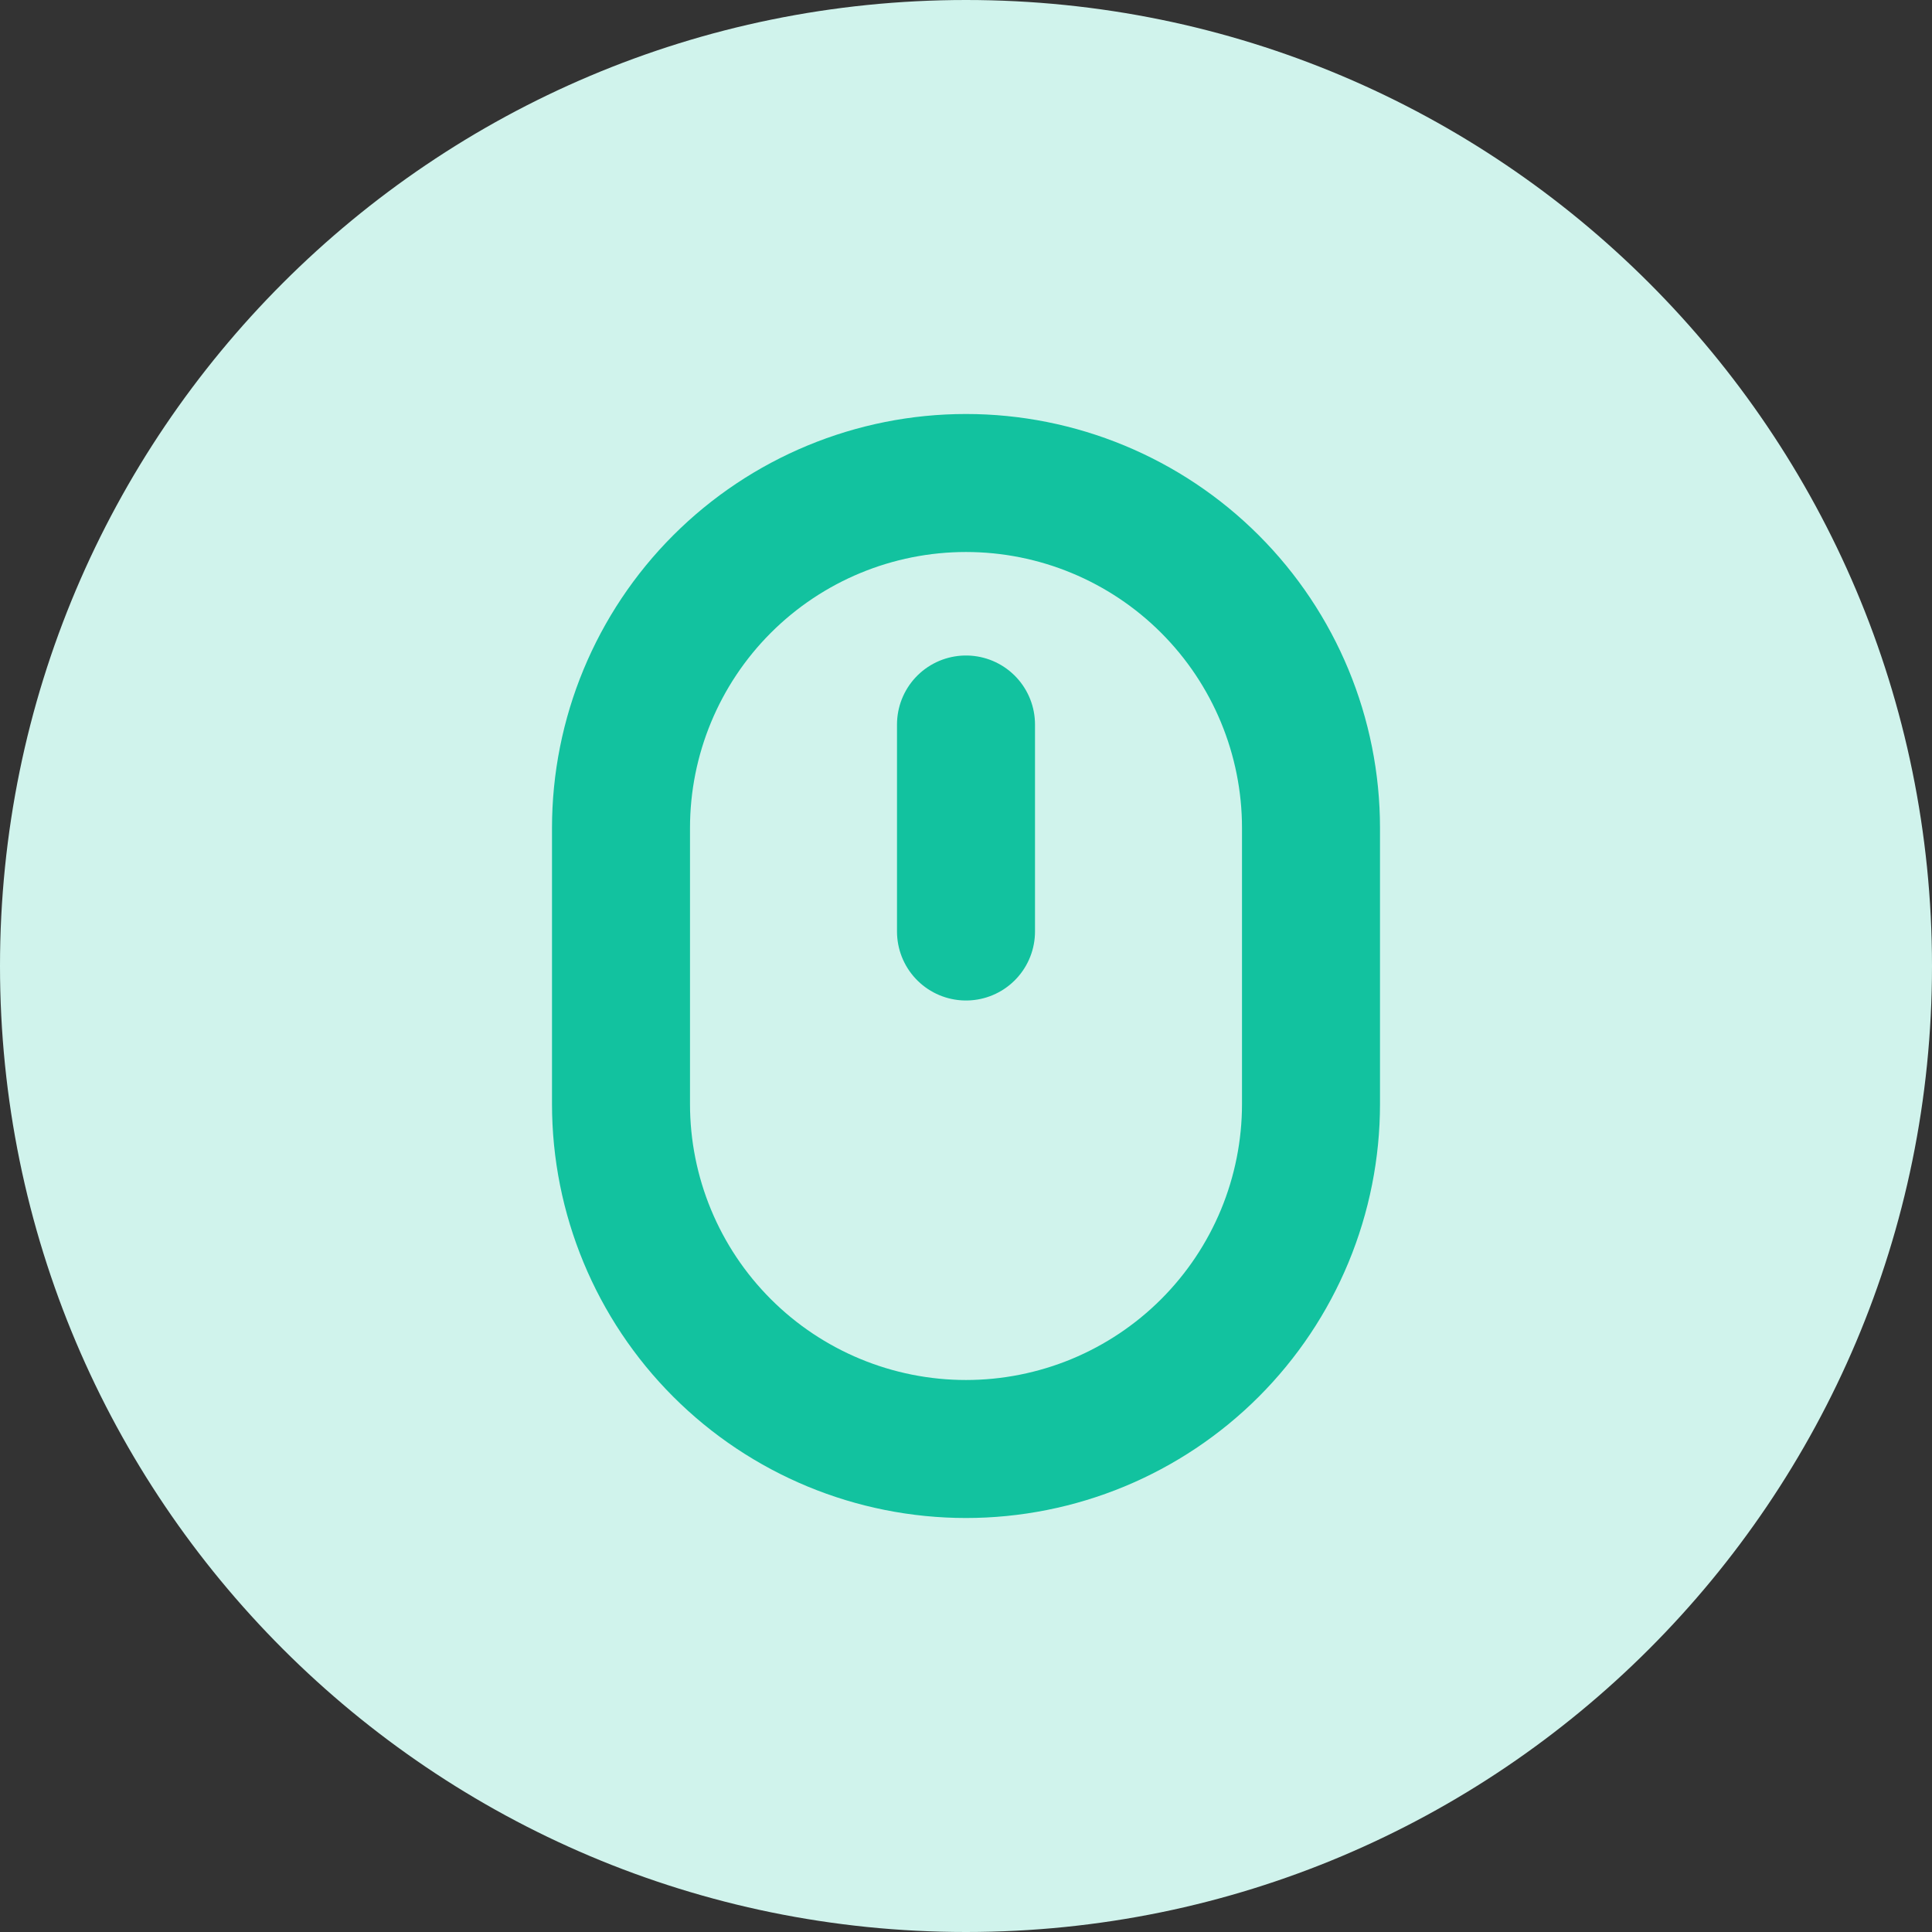
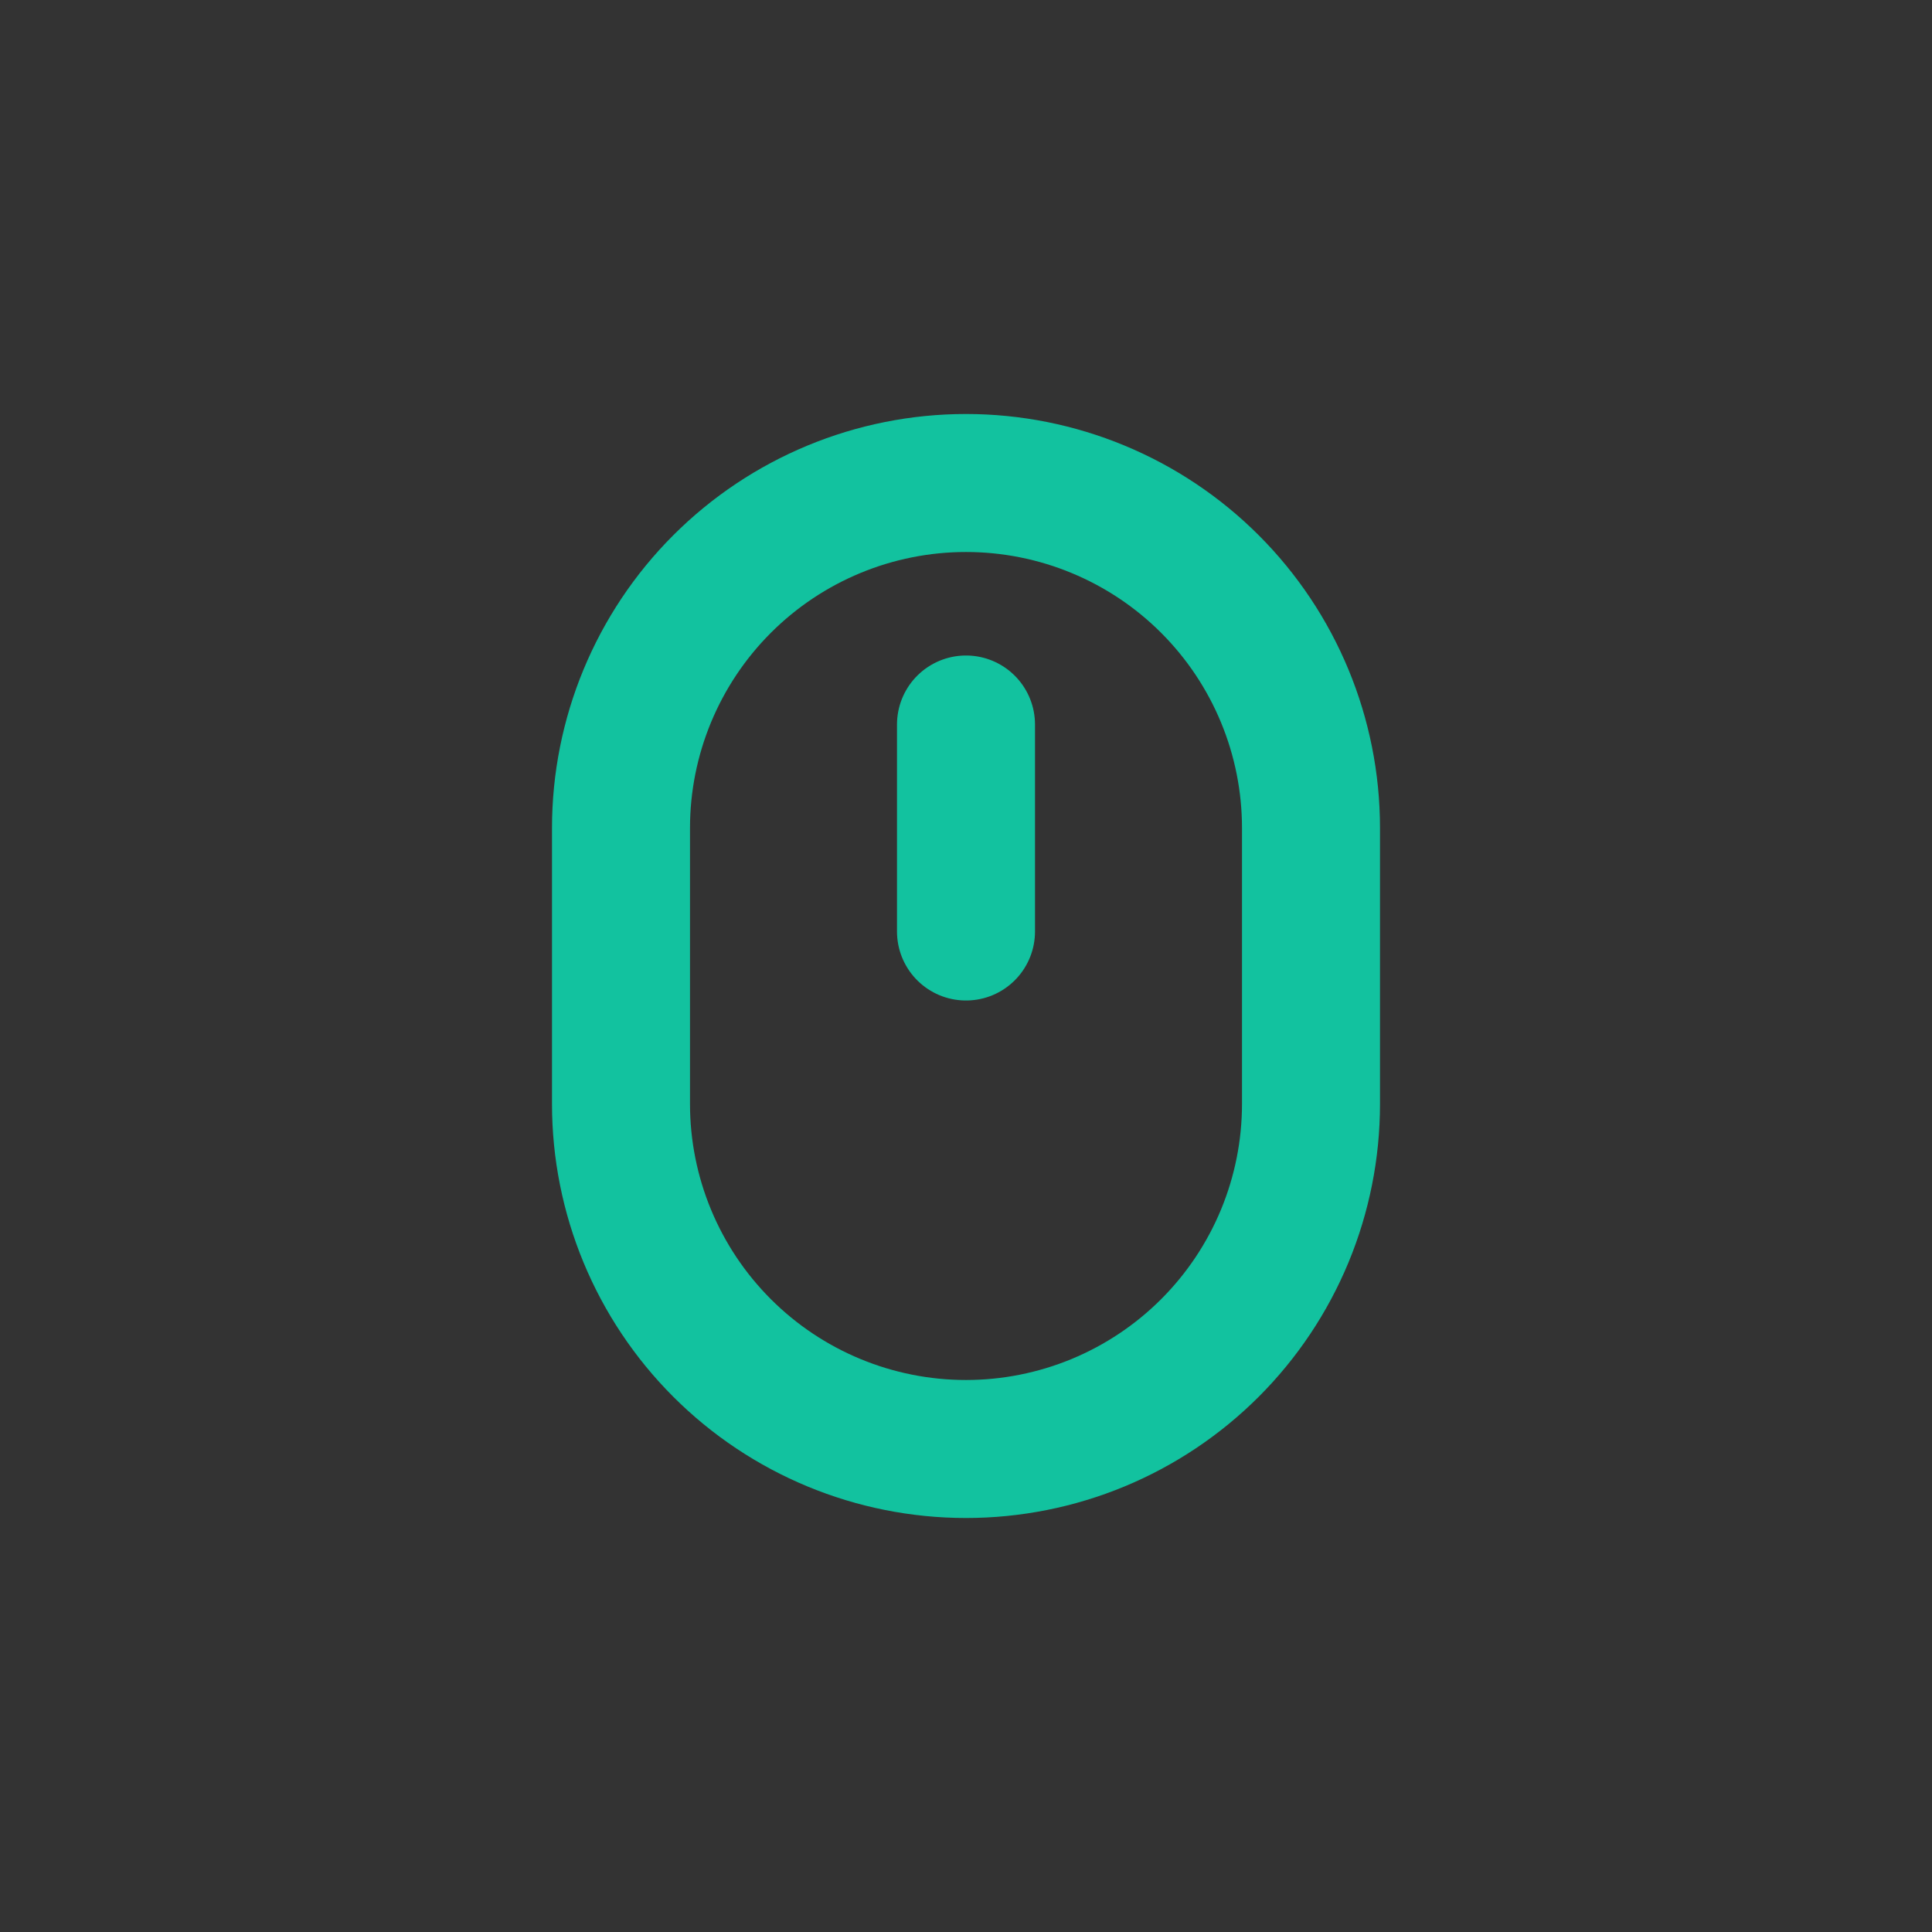
<svg xmlns="http://www.w3.org/2000/svg" width="56" height="56" viewBox="0 0 56 56" fill="none">
  <rect x="0" y="0" width="56" height="56" fill="#333333" stroke="none" />
-   <path d="M0 28C0 12.536 12.536 0 28 0C43.464 0 56 12.536 56 28C56 43.464 43.464 56 28 56C12.536 56 0 43.464 0 28Z" fill="#D0F3EC" />
  <path d="M28 21V27M28 42C25.348 42 22.804 40.946 20.929 39.071C19.054 37.196 18 34.652 18 32V24C18 21.348 19.054 18.804 20.929 16.929C22.804 15.054 25.348 14 28 14C30.652 14 33.196 15.054 35.071 16.929C36.946 18.804 38 21.348 38 24V32C38 33.313 37.741 34.614 37.239 35.827C36.736 37.04 36 38.142 35.071 39.071C34.142 40 33.04 40.736 31.827 41.239C30.614 41.741 29.313 42 28 42Z" stroke="#12C29F" stroke-width="4" stroke-linecap="round" />
</svg>